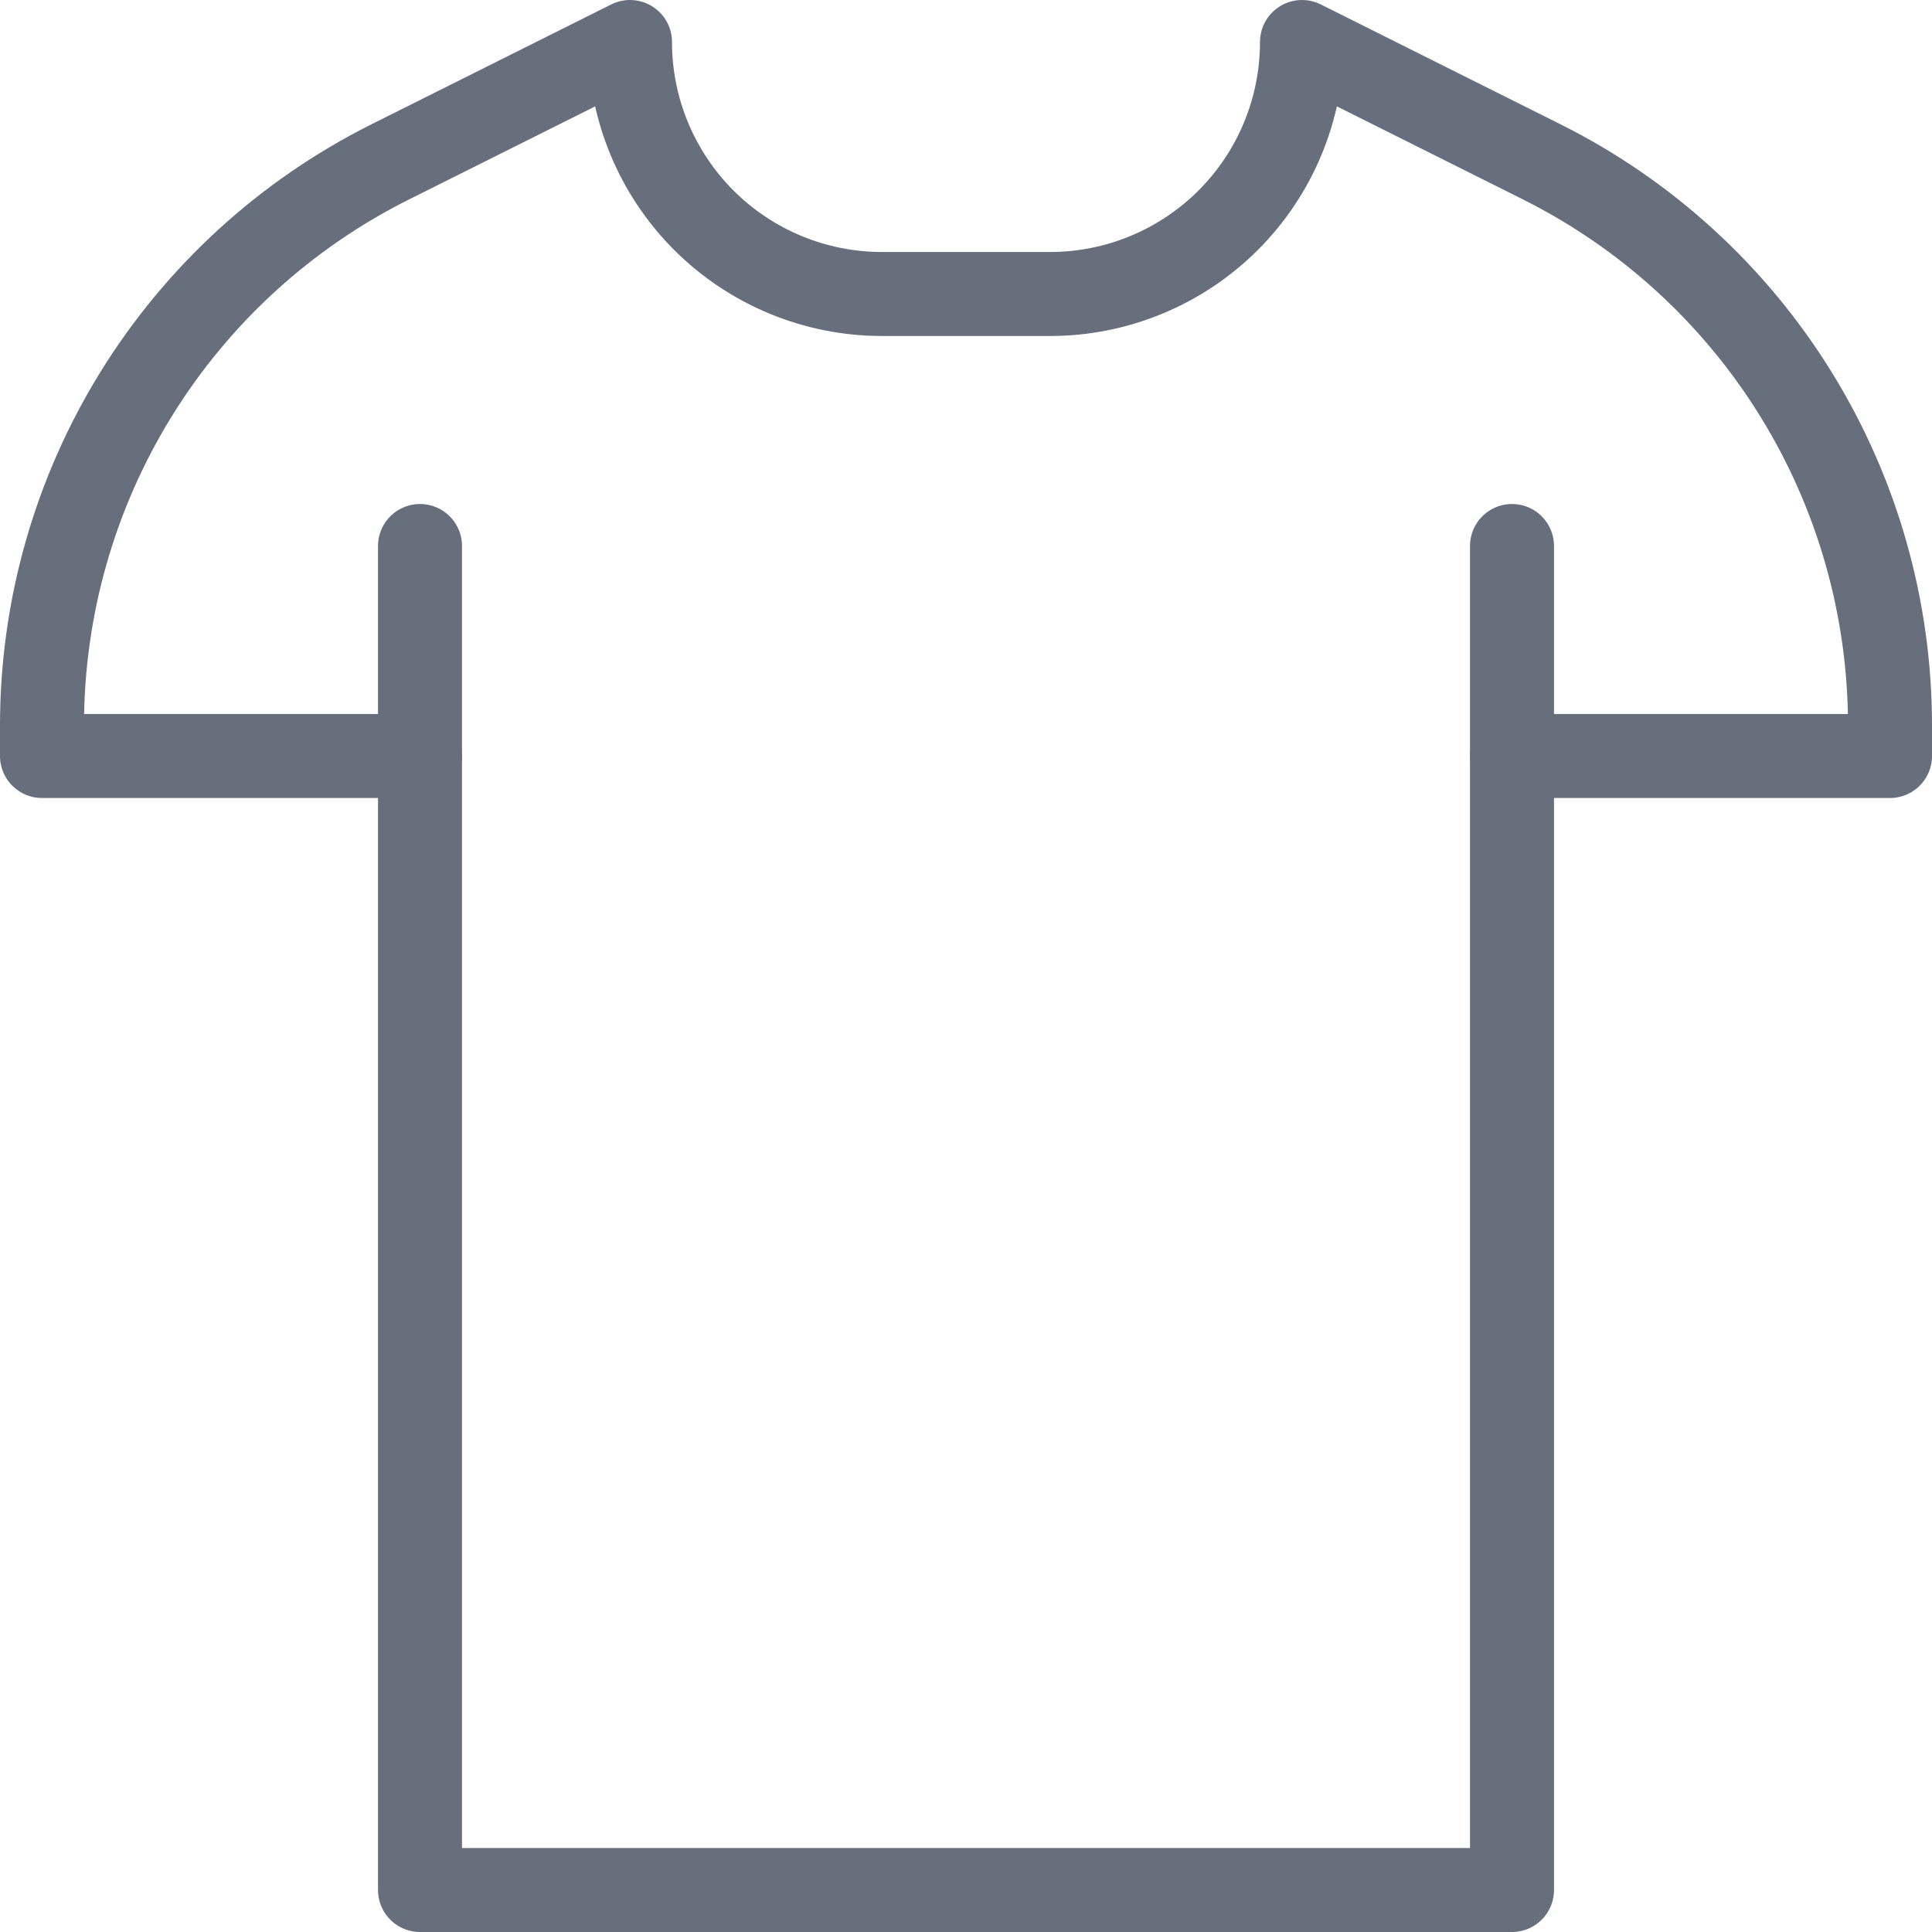
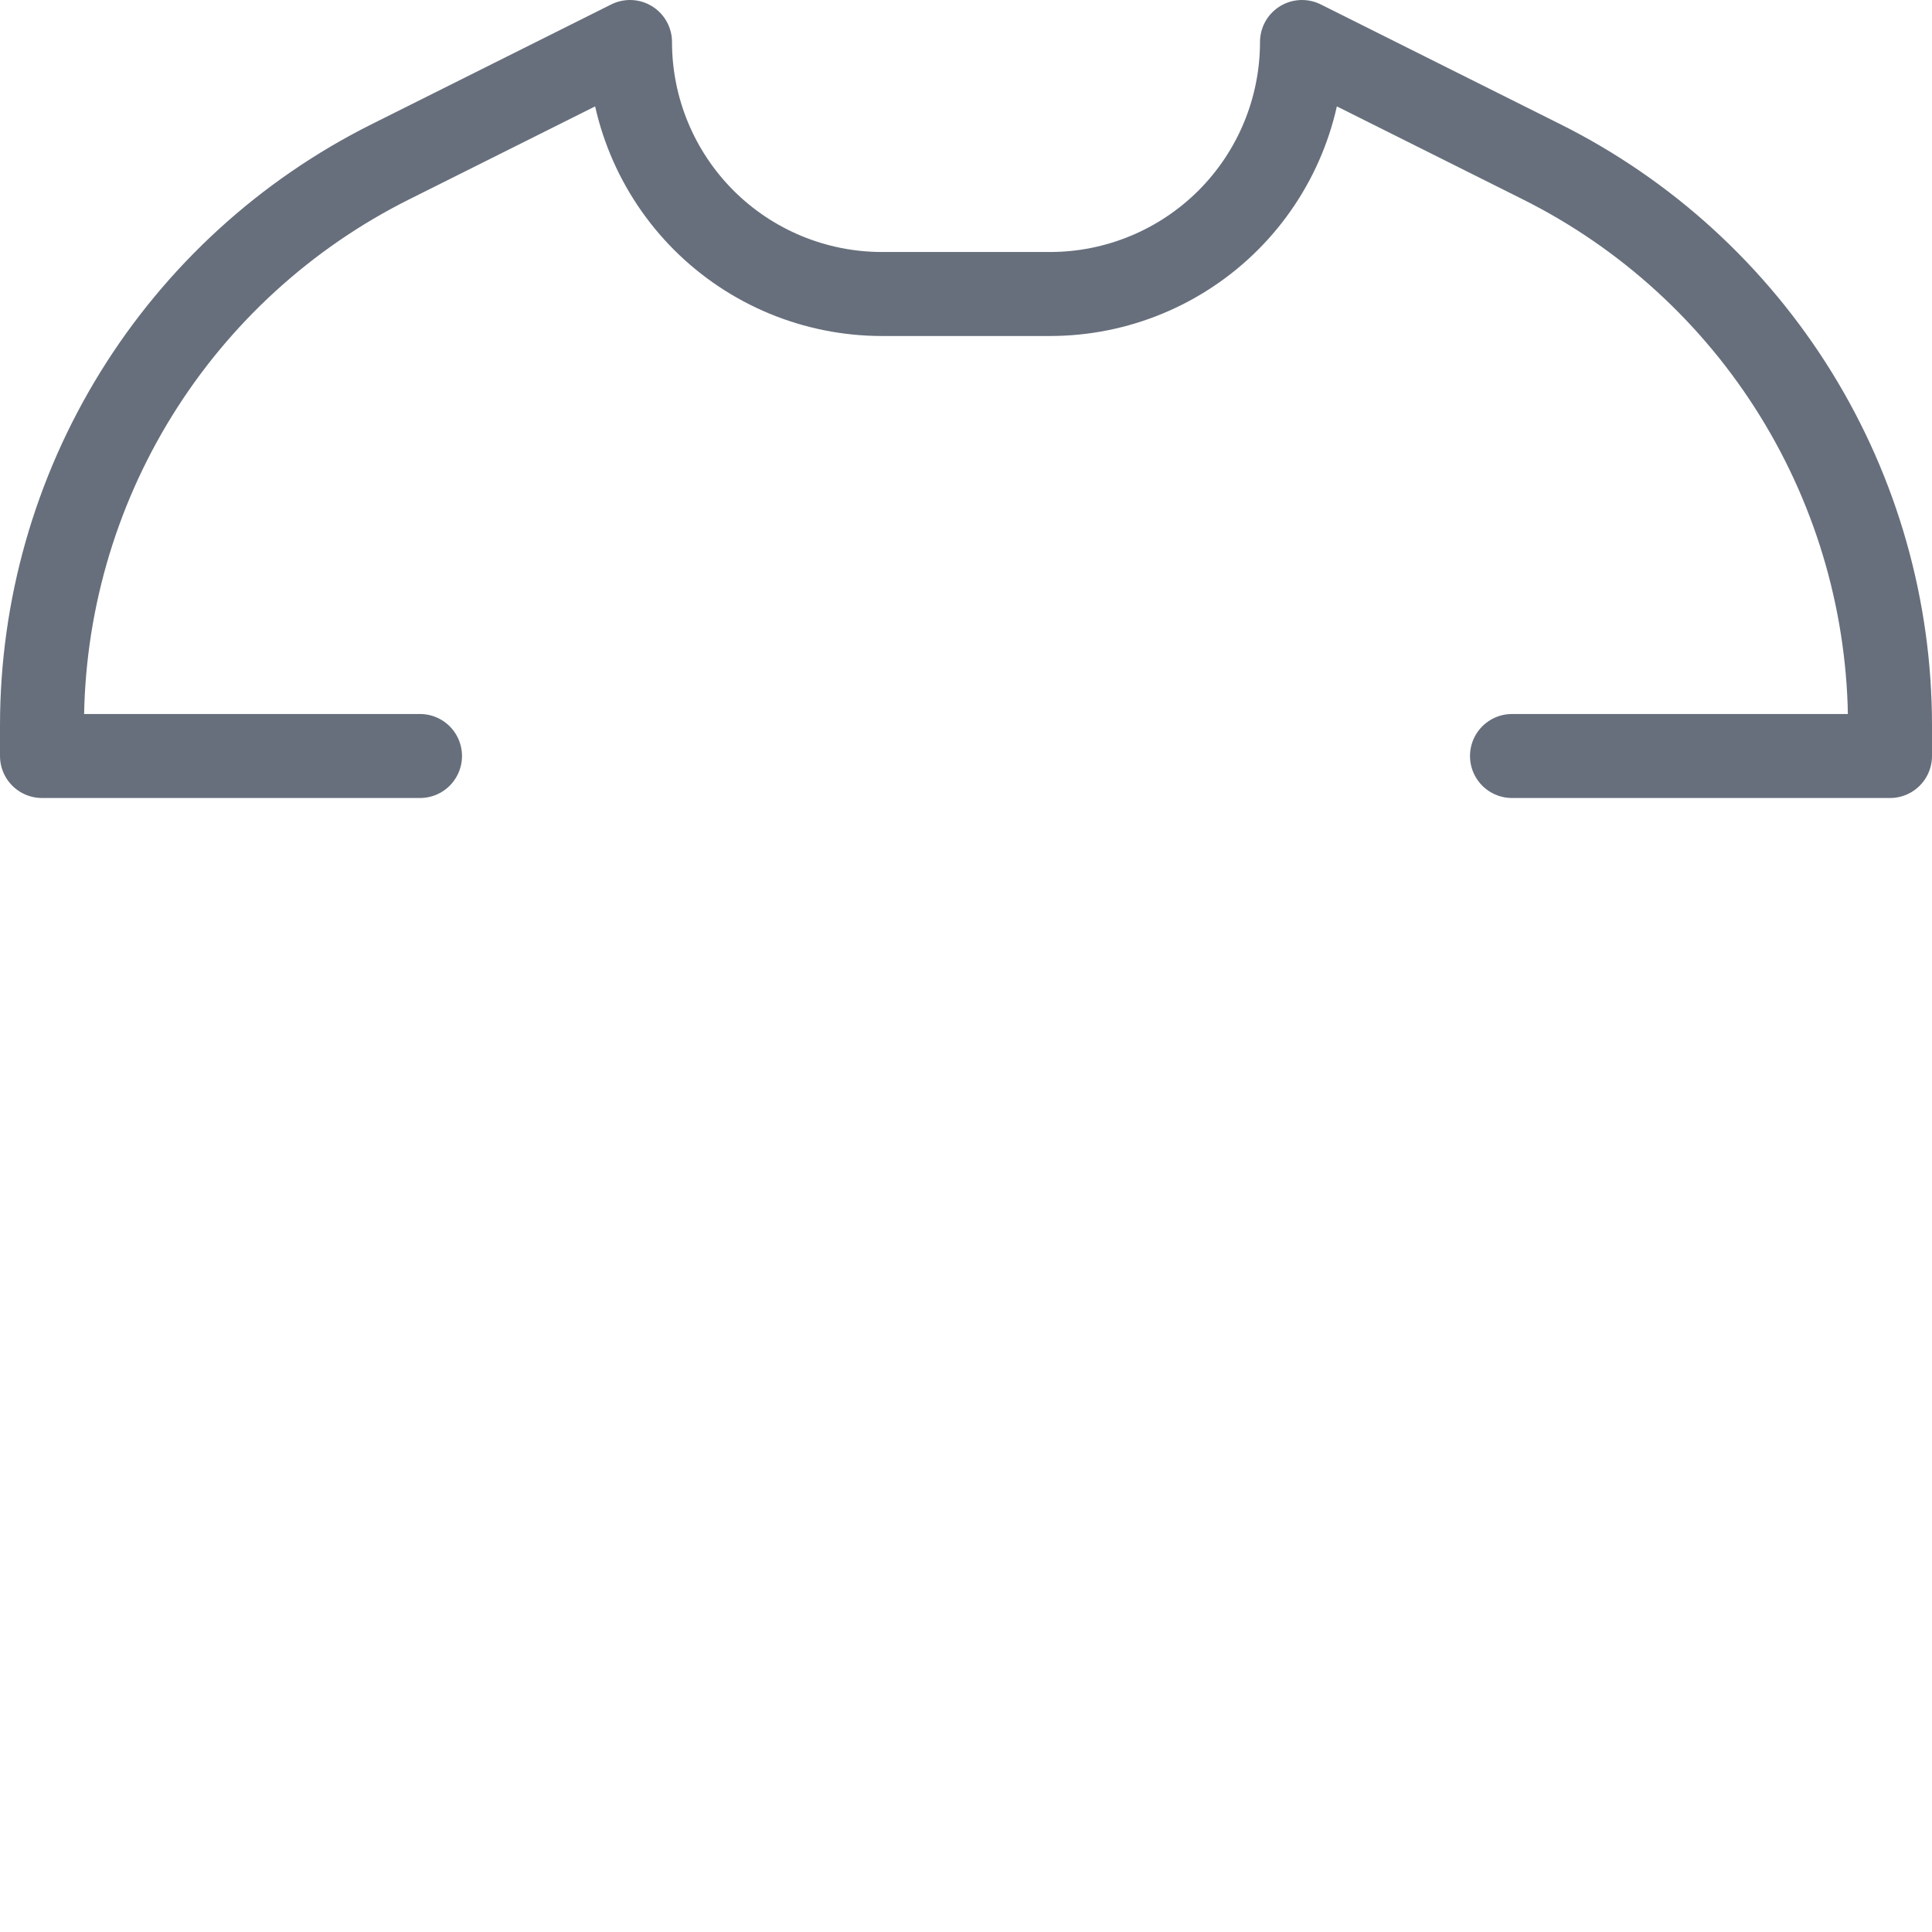
<svg xmlns="http://www.w3.org/2000/svg" id="uuid-2d057fc9-ae5d-4efc-b5e4-63f38ef75a46" data-name="Layer 2" width="46" height="46" viewBox="0 0 46 46">
  <defs>
    <style> .uuid-22164dbe-e901-4402-9adc-7073681f4500 { fill: none; stroke: #676f7c; stroke-linecap: round; stroke-linejoin: round; stroke-width: 2px; } </style>
  </defs>
  <g id="uuid-9f0ef92b-f3a8-4043-8d5e-94f1f98e9662" data-name="Layer 1">
-     <path class="uuid-22164dbe-e901-4402-9adc-7073681f4500" d="m36,13v32H10V13" />
    <path class="uuid-22164dbe-e901-4402-9adc-7073681f4500" d="m10,18H1v-.729c0-2.786.776-5.517,2.24-7.886,1.465-2.37,3.56-4.285,6.052-5.531l5.708-2.854c0,1.591.632,3.117,1.757,4.243,1.125,1.125,2.651,1.757,4.243,1.757h4c1.591,0,3.117-.632,4.243-1.757,1.125-1.125,1.757-2.651,1.757-4.243l5.708,2.854c2.492,1.246,4.587,3.161,6.052,5.531,1.465,2.37,2.24,5.101,2.24,7.886v.729h-9" />
  </g>
</svg>